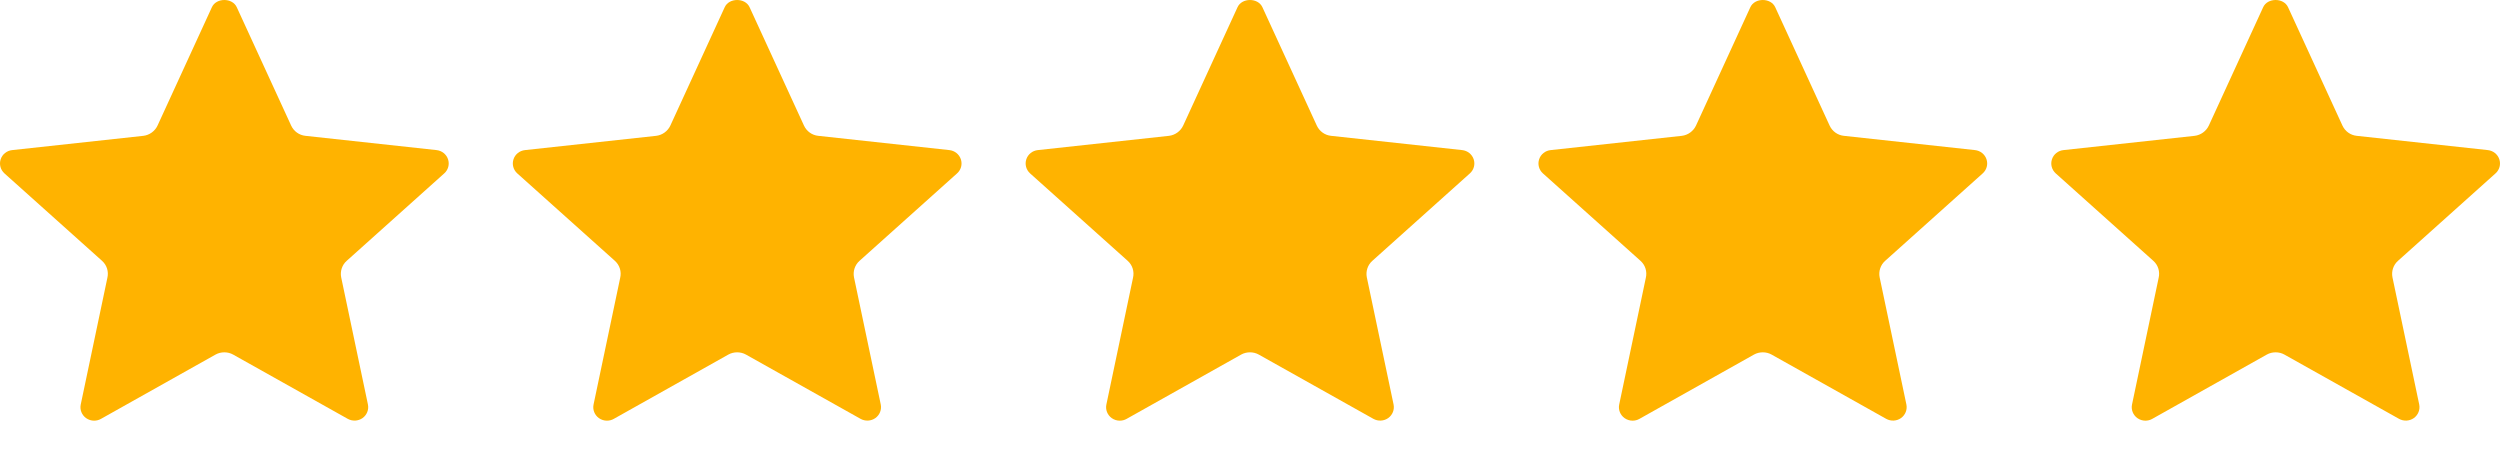
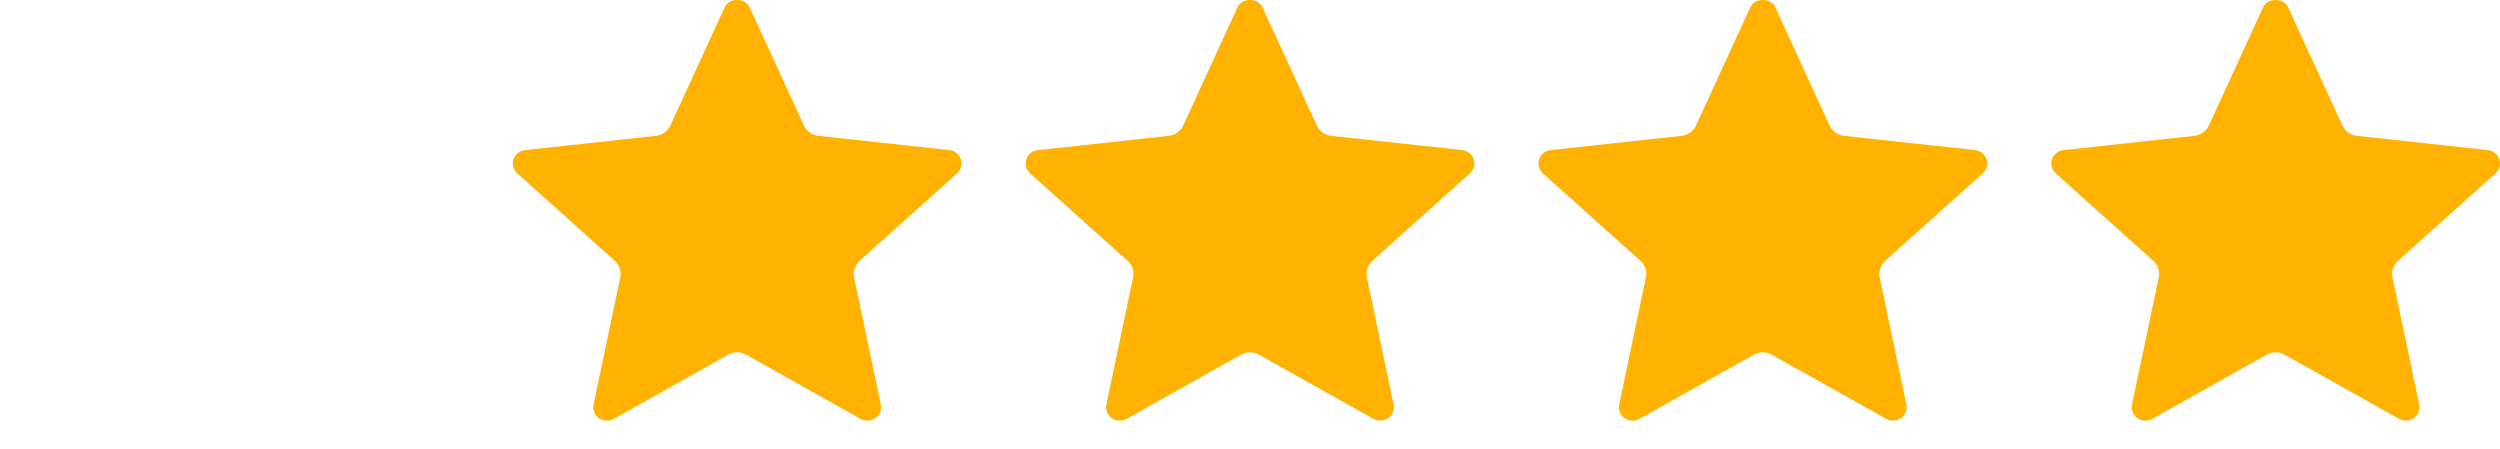
<svg xmlns="http://www.w3.org/2000/svg" width="78px" height="14px" viewBox="0 0 78 14" version="1.1">
  <title>Star 5</title>
  <desc>Created with Sketch.</desc>
  <defs />
  <g id="[Android]-Shop-Page-2.0.-GM-&amp;-RM-(Buyer-Side)" stroke="none" stroke-width="1" fill="none" fill-rule="evenodd">
    <g id="Star-5">
      <g id="Icon-24x24-/-Star-/-Yellow">
        <g>
          <rect id="Rectangle-3" x="0" y="0" width="14" height="14" rx="2" />
-           <path d="M13.86,5.41 L10.817,8.138 C10.671,8.267 10.607,8.465 10.645,8.654 L11.479,12.618 C11.513,12.78 11.448,12.945 11.313,13.043 C11.176,13.14 10.996,13.149 10.85,13.068 L7.274,11.063 C7.107,10.969 6.892,10.969 6.724,11.063 L3.148,13.07 C3.083,13.107 3.009,13.125 2.936,13.125 C2.849,13.125 2.761,13.098 2.686,13.045 C2.551,12.948 2.485,12.782 2.519,12.621 C2.891,10.844 3.31,8.848 3.349,8.673 C3.397,8.473 3.333,8.271 3.184,8.138 L0.139,5.41 C0.016,5.299 -0.031,5.128 0.021,4.97 C0.072,4.813 0.213,4.701 0.38,4.683 L4.472,4.238 C4.663,4.216 4.835,4.092 4.916,3.916 L6.611,0.225 C6.748,-0.075 7.25,-0.075 7.387,0.225 L9.084,3.918 C9.167,4.096 9.333,4.217 9.529,4.238 L13.62,4.683 C13.786,4.701 13.927,4.813 13.979,4.97 C14.031,5.128 13.985,5.299 13.86,5.41" id="Fill-1" fill="#FFB300" />
        </g>
      </g>
      <g id="Icon-24x24-/-Star-/-Yellow" transform="translate(32, 0)">
        <g>
          <rect id="Rectangle-3" x="0" y="0" width="14" height="14" rx="2" />
          <path d="M13.86,5.41 L10.817,8.138 C10.671,8.267 10.607,8.465 10.645,8.654 L11.479,12.618 C11.513,12.78 11.448,12.945 11.313,13.043 C11.176,13.14 10.996,13.149 10.85,13.068 L7.274,11.063 C7.107,10.969 6.892,10.969 6.724,11.063 L3.148,13.07 C3.083,13.107 3.009,13.125 2.936,13.125 C2.849,13.125 2.761,13.098 2.686,13.045 C2.551,12.948 2.485,12.782 2.519,12.621 C2.891,10.844 3.31,8.848 3.349,8.673 C3.397,8.473 3.333,8.271 3.184,8.138 L0.139,5.41 C0.016,5.299 -0.031,5.128 0.021,4.97 C0.072,4.813 0.213,4.701 0.38,4.683 L4.472,4.238 C4.663,4.216 4.835,4.092 4.916,3.916 L6.611,0.225 C6.748,-0.075 7.25,-0.075 7.387,0.225 L9.084,3.918 C9.167,4.096 9.333,4.217 9.529,4.238 L13.62,4.683 C13.786,4.701 13.927,4.813 13.979,4.97 C14.031,5.128 13.985,5.299 13.86,5.41" id="Fill-1" fill="#FFB300" />
        </g>
      </g>
      <g id="Icon-24x24-/-Star-/-Yellow" transform="translate(16, 0)">
        <g>
          <rect id="Rectangle-3" x="0" y="0" width="14" height="14" rx="2" />
          <path d="M13.86,5.41 L10.817,8.138 C10.671,8.267 10.607,8.465 10.645,8.654 L11.479,12.618 C11.513,12.78 11.448,12.945 11.313,13.043 C11.176,13.14 10.996,13.149 10.85,13.068 L7.274,11.063 C7.107,10.969 6.892,10.969 6.724,11.063 L3.148,13.07 C3.083,13.107 3.009,13.125 2.936,13.125 C2.849,13.125 2.761,13.098 2.686,13.045 C2.551,12.948 2.485,12.782 2.519,12.621 C2.891,10.844 3.31,8.848 3.349,8.673 C3.397,8.473 3.333,8.271 3.184,8.138 L0.139,5.41 C0.016,5.299 -0.031,5.128 0.021,4.97 C0.072,4.813 0.213,4.701 0.38,4.683 L4.472,4.238 C4.663,4.216 4.835,4.092 4.916,3.916 L6.611,0.225 C6.748,-0.075 7.25,-0.075 7.387,0.225 L9.084,3.918 C9.167,4.096 9.333,4.217 9.529,4.238 L13.62,4.683 C13.786,4.701 13.927,4.813 13.979,4.97 C14.031,5.128 13.985,5.299 13.86,5.41" id="Fill-1" fill="#FFB300" />
        </g>
      </g>
      <g id="Icon-24x24-/-Star-/-Yellow" transform="translate(48, 0)">
        <g>
          <rect id="Rectangle-3" x="0" y="0" width="14" height="14" rx="2" />
          <path d="M13.86,5.41 L10.817,8.138 C10.671,8.267 10.607,8.465 10.645,8.654 L11.479,12.618 C11.513,12.78 11.448,12.945 11.313,13.043 C11.176,13.14 10.996,13.149 10.85,13.068 L7.274,11.063 C7.107,10.969 6.892,10.969 6.724,11.063 L3.148,13.07 C3.083,13.107 3.009,13.125 2.936,13.125 C2.849,13.125 2.761,13.098 2.686,13.045 C2.551,12.948 2.485,12.782 2.519,12.621 C2.891,10.844 3.31,8.848 3.349,8.673 C3.397,8.473 3.333,8.271 3.184,8.138 L0.139,5.41 C0.016,5.299 -0.031,5.128 0.021,4.97 C0.072,4.813 0.213,4.701 0.38,4.683 L4.472,4.238 C4.663,4.216 4.835,4.092 4.916,3.916 L6.611,0.225 C6.748,-0.075 7.25,-0.075 7.387,0.225 L9.084,3.918 C9.167,4.096 9.333,4.217 9.529,4.238 L13.62,4.683 C13.786,4.701 13.927,4.813 13.979,4.97 C14.031,5.128 13.985,5.299 13.86,5.41" id="Fill-1" fill="#FFB300" />
        </g>
      </g>
      <g id="Icon-24x24-/-Star-/-Yellow" transform="translate(64, 0)">
        <g>
          <rect id="Rectangle-3" x="0" y="0" width="14" height="14" rx="2" />
          <path d="M13.86,5.41 L10.817,8.138 C10.671,8.267 10.607,8.465 10.645,8.654 L11.479,12.618 C11.513,12.78 11.448,12.945 11.313,13.043 C11.176,13.14 10.996,13.149 10.85,13.068 L7.274,11.063 C7.107,10.969 6.892,10.969 6.724,11.063 L3.148,13.07 C3.083,13.107 3.009,13.125 2.936,13.125 C2.849,13.125 2.761,13.098 2.686,13.045 C2.551,12.948 2.485,12.782 2.519,12.621 C2.891,10.844 3.31,8.848 3.349,8.673 C3.397,8.473 3.333,8.271 3.184,8.138 L0.139,5.41 C0.016,5.299 -0.031,5.128 0.021,4.97 C0.072,4.813 0.213,4.701 0.38,4.683 L4.472,4.238 C4.663,4.216 4.835,4.092 4.916,3.916 L6.611,0.225 C6.748,-0.075 7.25,-0.075 7.387,0.225 L9.084,3.918 C9.167,4.096 9.333,4.217 9.529,4.238 L13.62,4.683 C13.786,4.701 13.927,4.813 13.979,4.97 C14.031,5.128 13.985,5.299 13.86,5.41" id="Fill-1" fill="#FFB300" />
        </g>
      </g>
    </g>
  </g>
</svg>